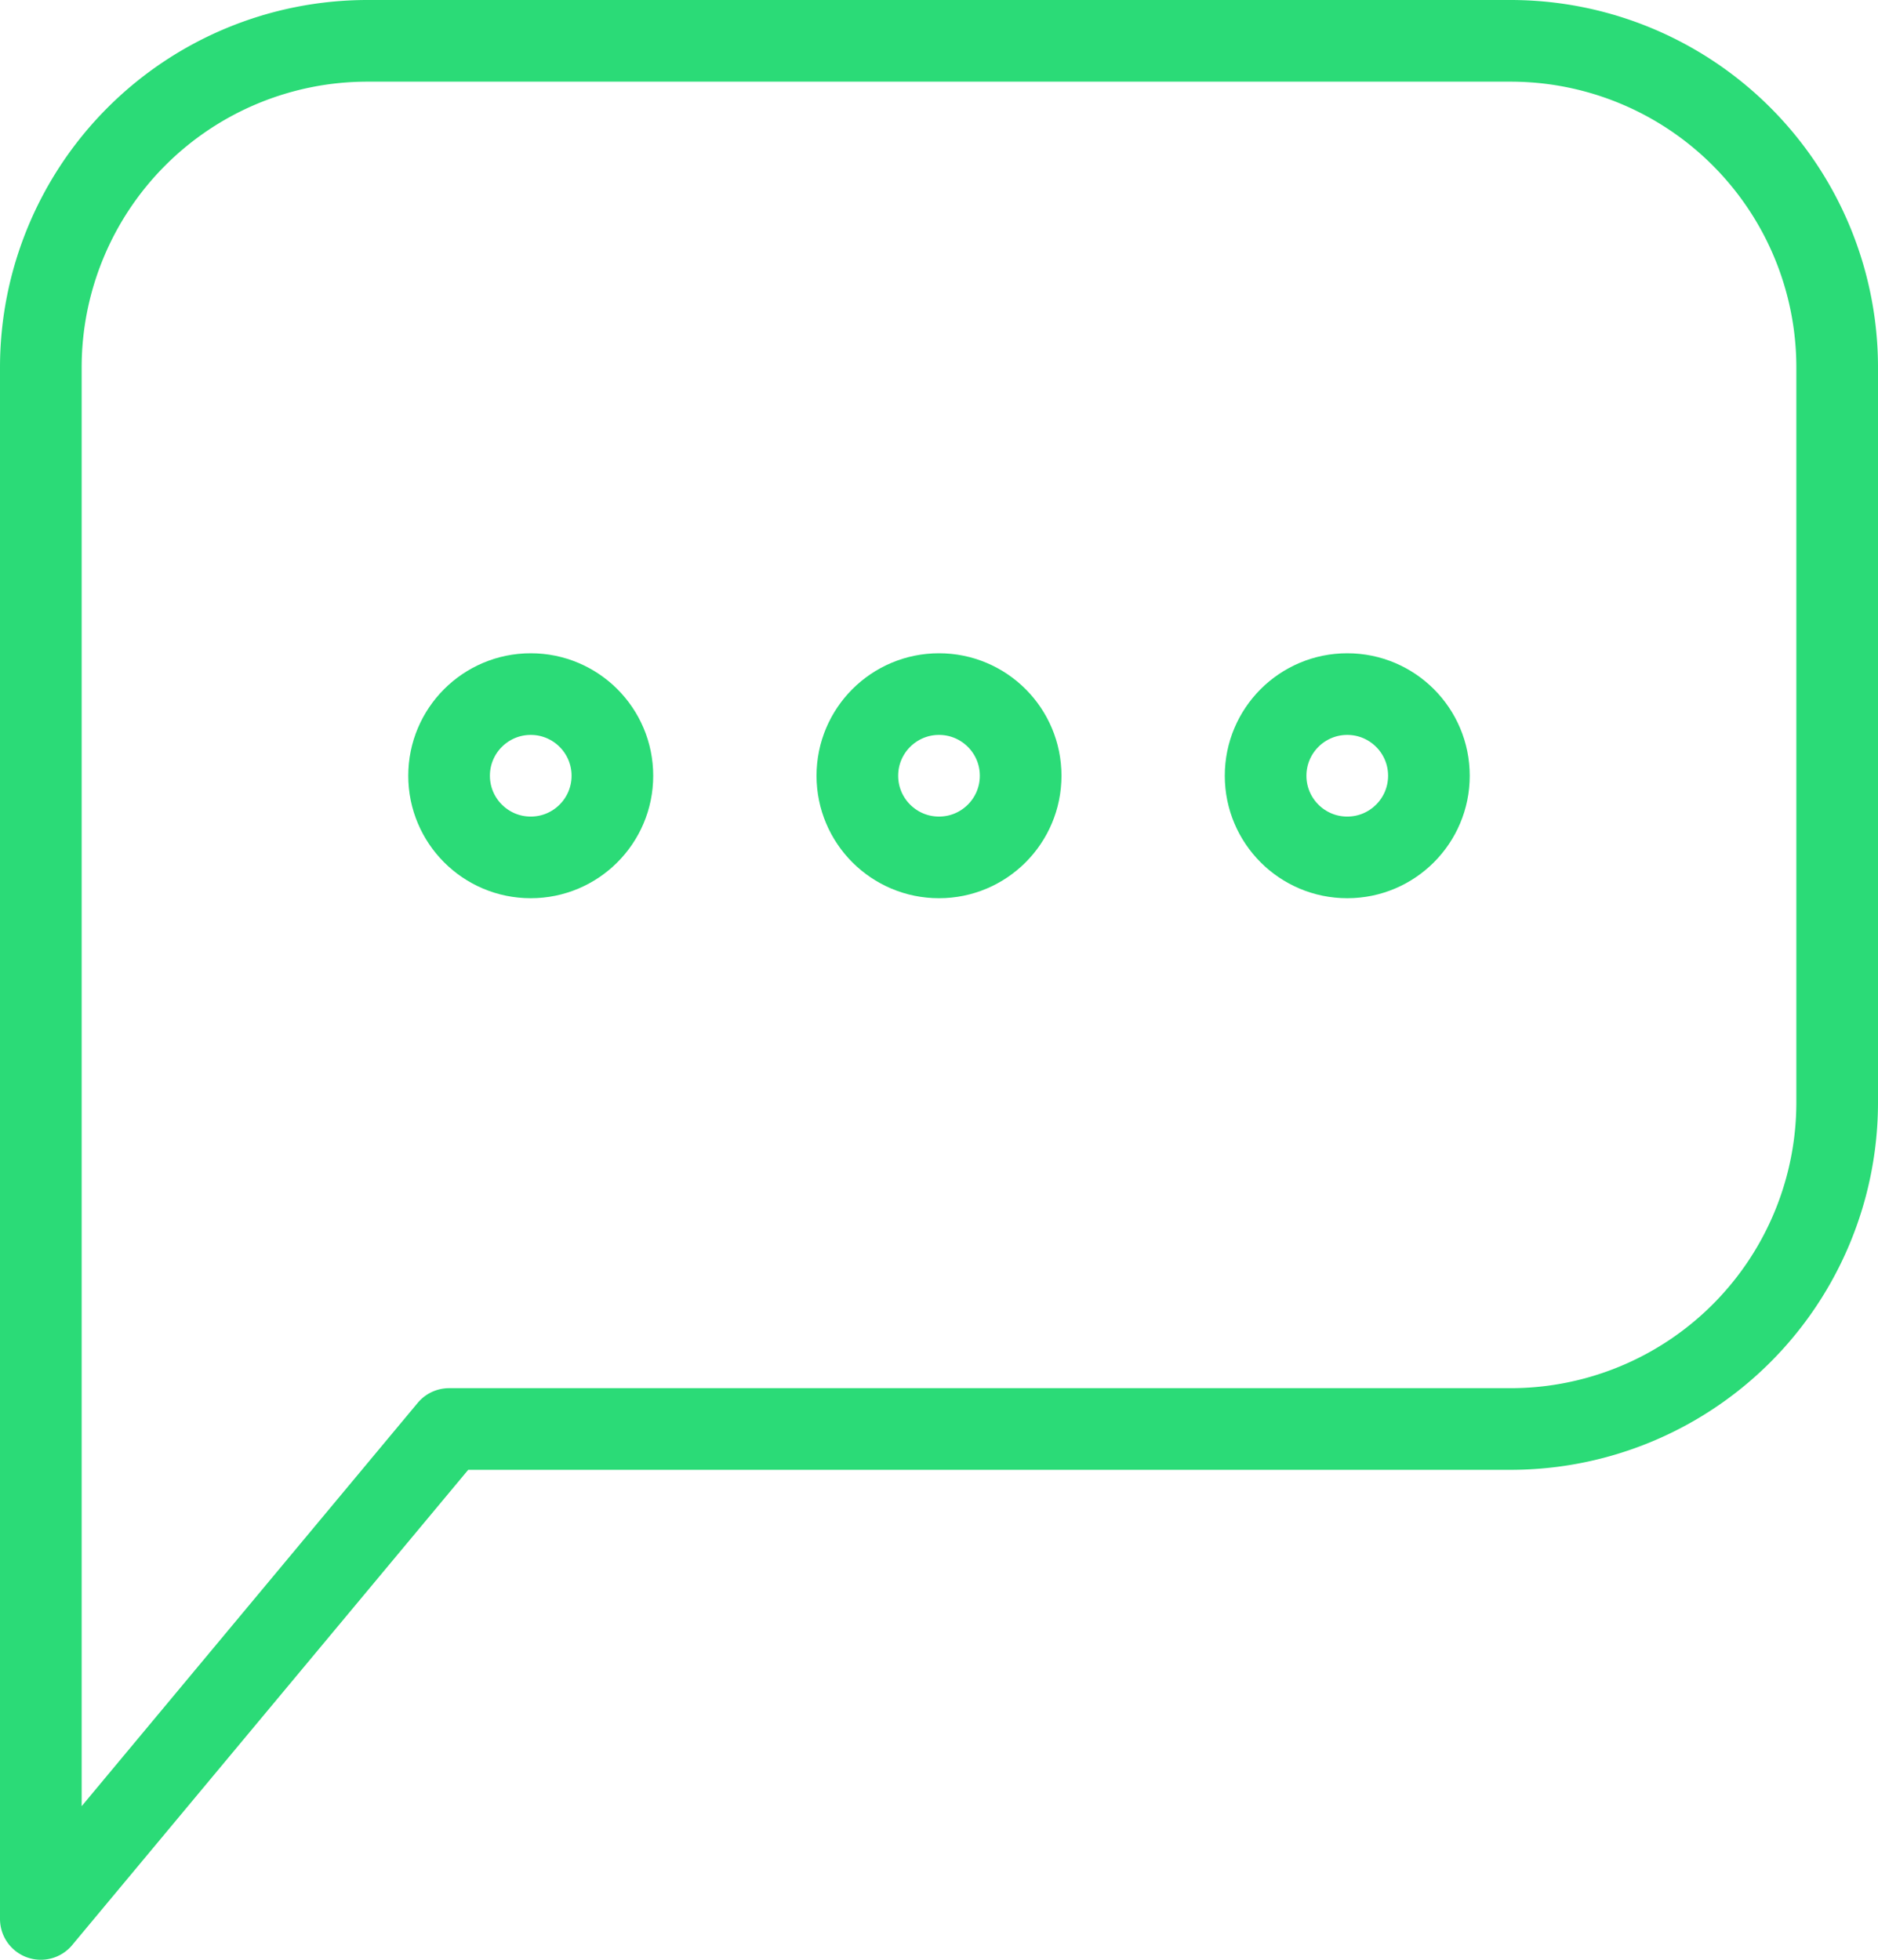
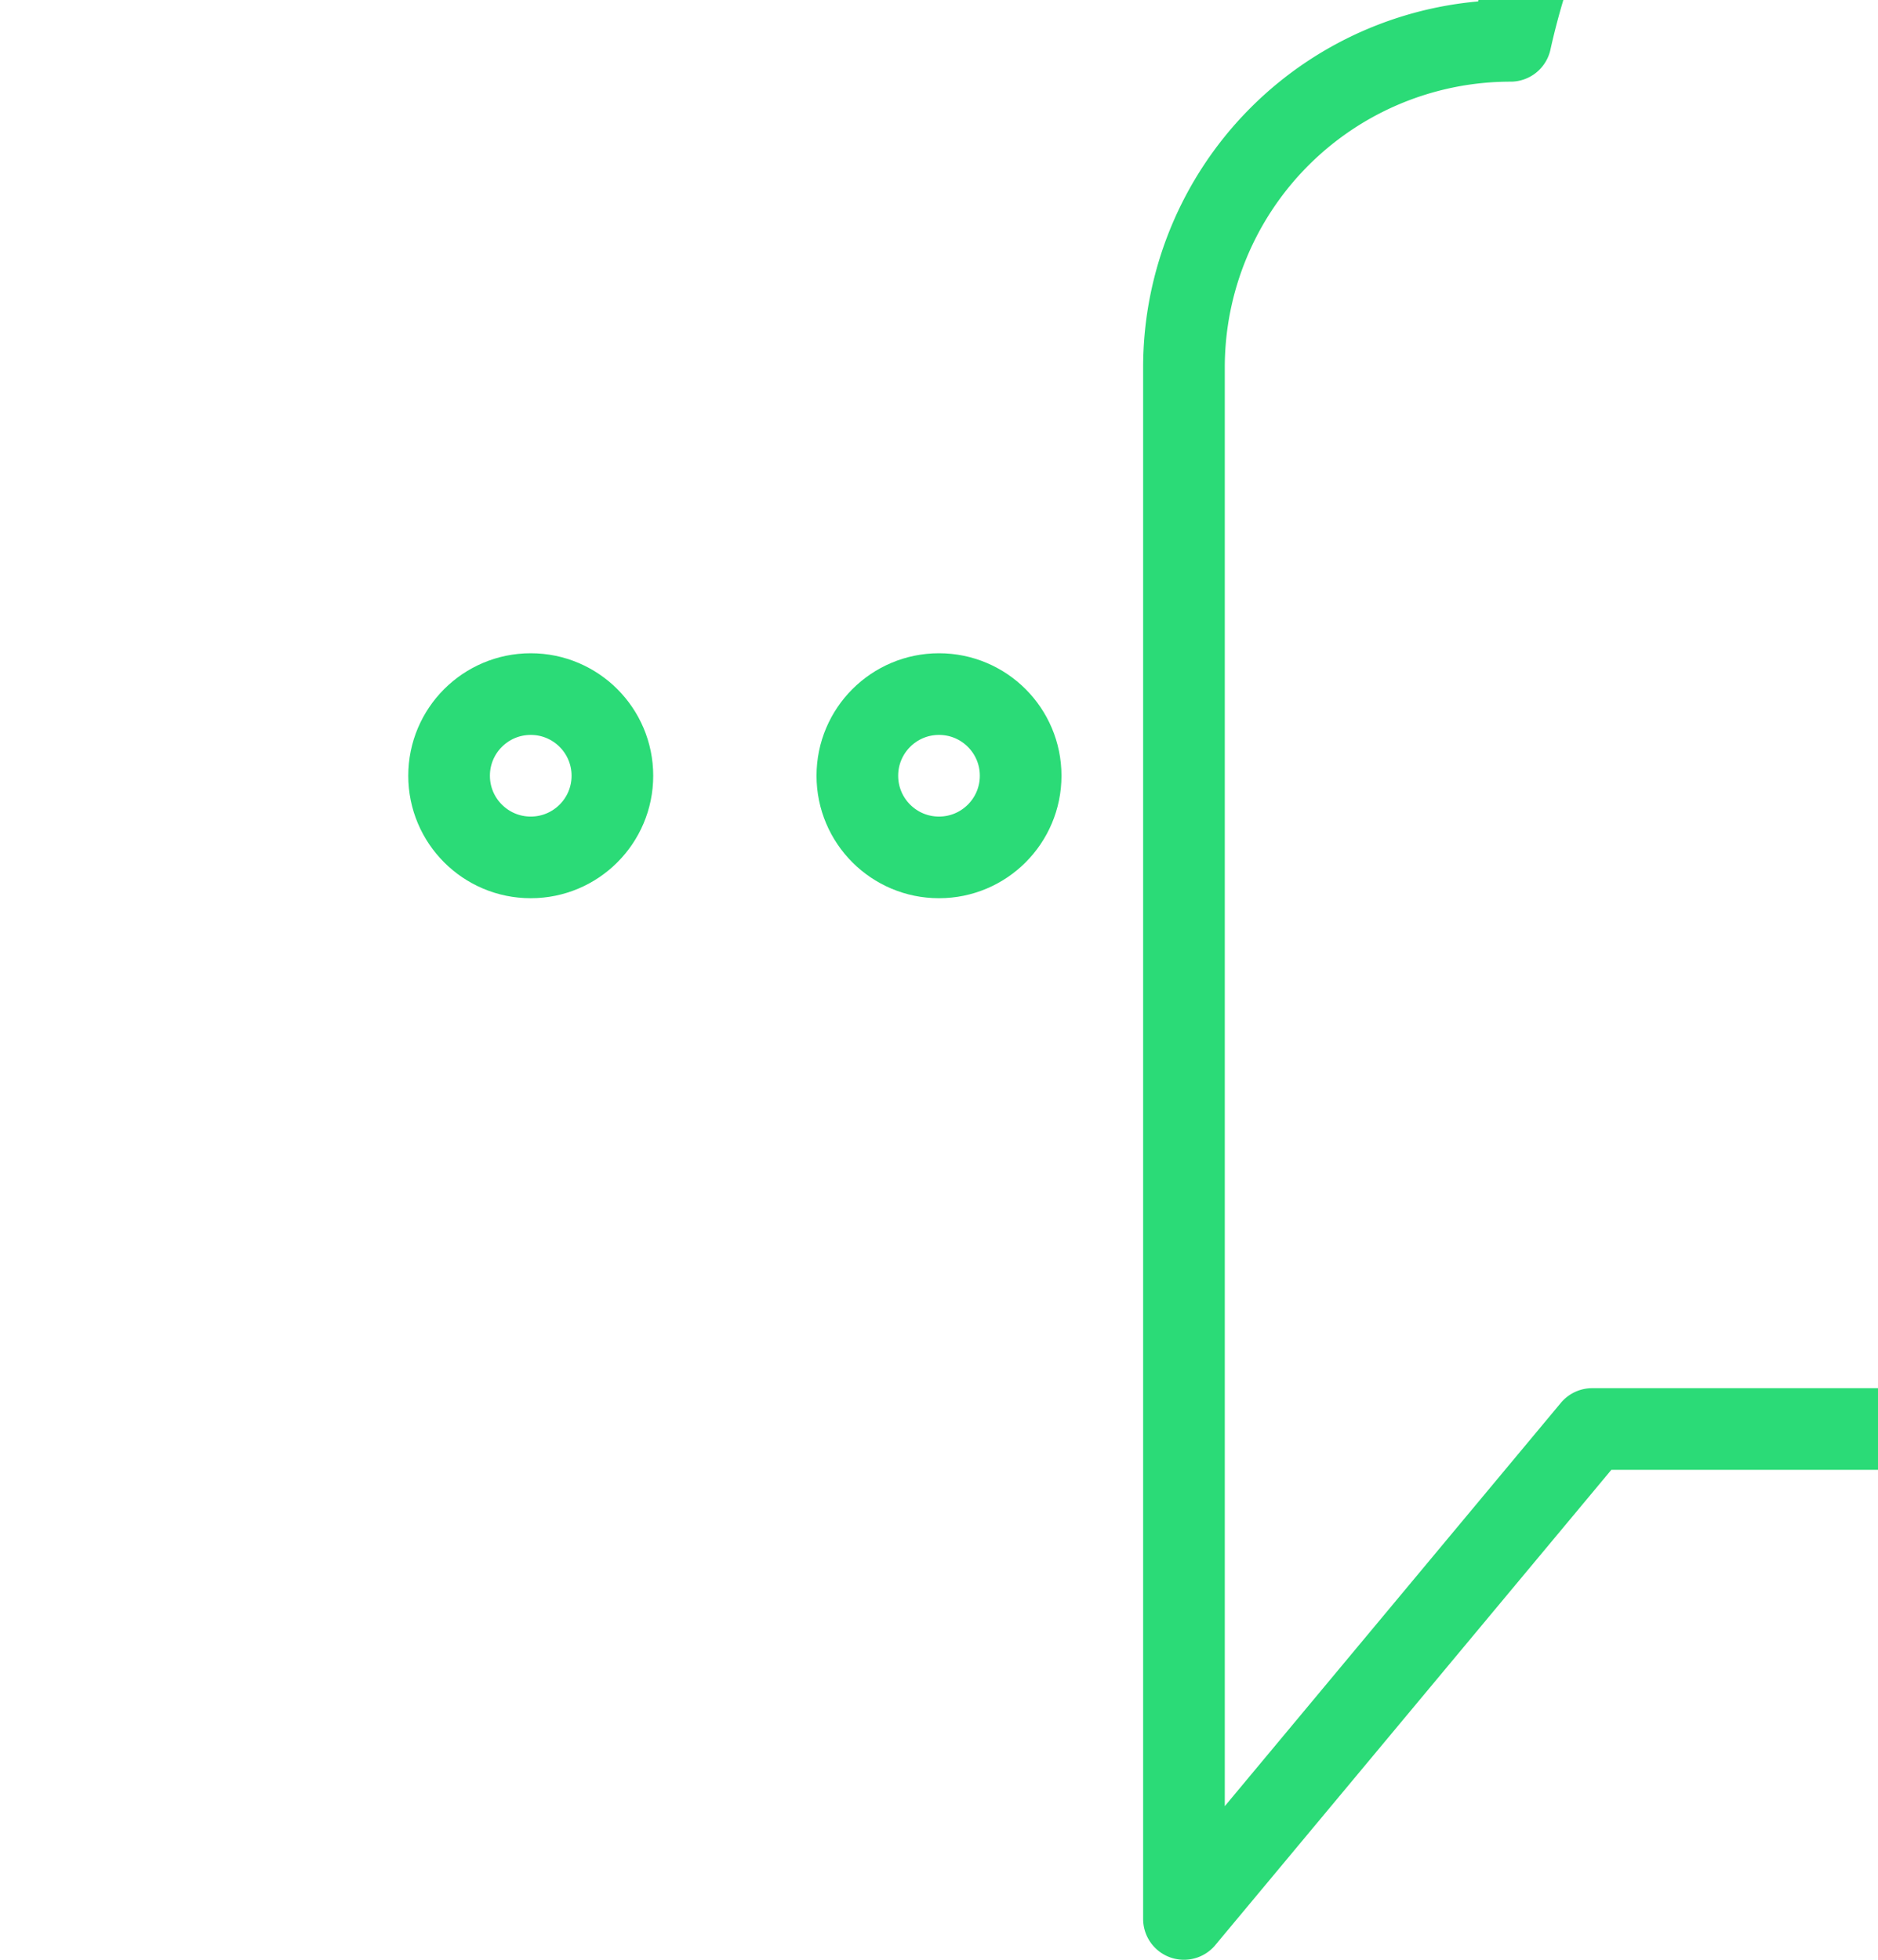
<svg xmlns="http://www.w3.org/2000/svg" viewBox="0 0 23 24">
  <defs>
    <style>.cls-1{fill:none;stroke:#2bdb77;stroke-linecap:round;stroke-linejoin:round;}</style>
  </defs>
  <title>green-testimonial</title>
  <g id="Layer_2" data-name="Layer 2">
    <g id="Chat_Bubble_1" data-name="Chat Bubble 1">
      <g id="_Group_" data-name="&lt;Group&gt;">
-         <path id="_Path_" data-name="&lt;Path&gt;" class="cls-1" d="M18.5.5H4.5a4,4,0,0,0-4,4v19l5-6h13a4,4,0,0,0,4-4v-9A4,4,0,0,0,18.5.5Z" />
+         <path id="_Path_" data-name="&lt;Path&gt;" class="cls-1" d="M18.5.5a4,4,0,0,0-4,4v19l5-6h13a4,4,0,0,0,4-4v-9A4,4,0,0,0,18.5.5Z" />
        <g id="_Group_2" data-name="&lt;Group&gt;">
          <circle id="_Path_2" data-name="&lt;Path&gt;" class="cls-1" cx="6.5" cy="9.5" r="1" />
          <circle id="_Path_3" data-name="&lt;Path&gt;" class="cls-1" cx="11.5" cy="9.5" r="1" />
-           <circle id="_Path_4" data-name="&lt;Path&gt;" class="cls-1" cx="16.5" cy="9.5" r="1" />
        </g>
      </g>
    </g>
  </g>
</svg>